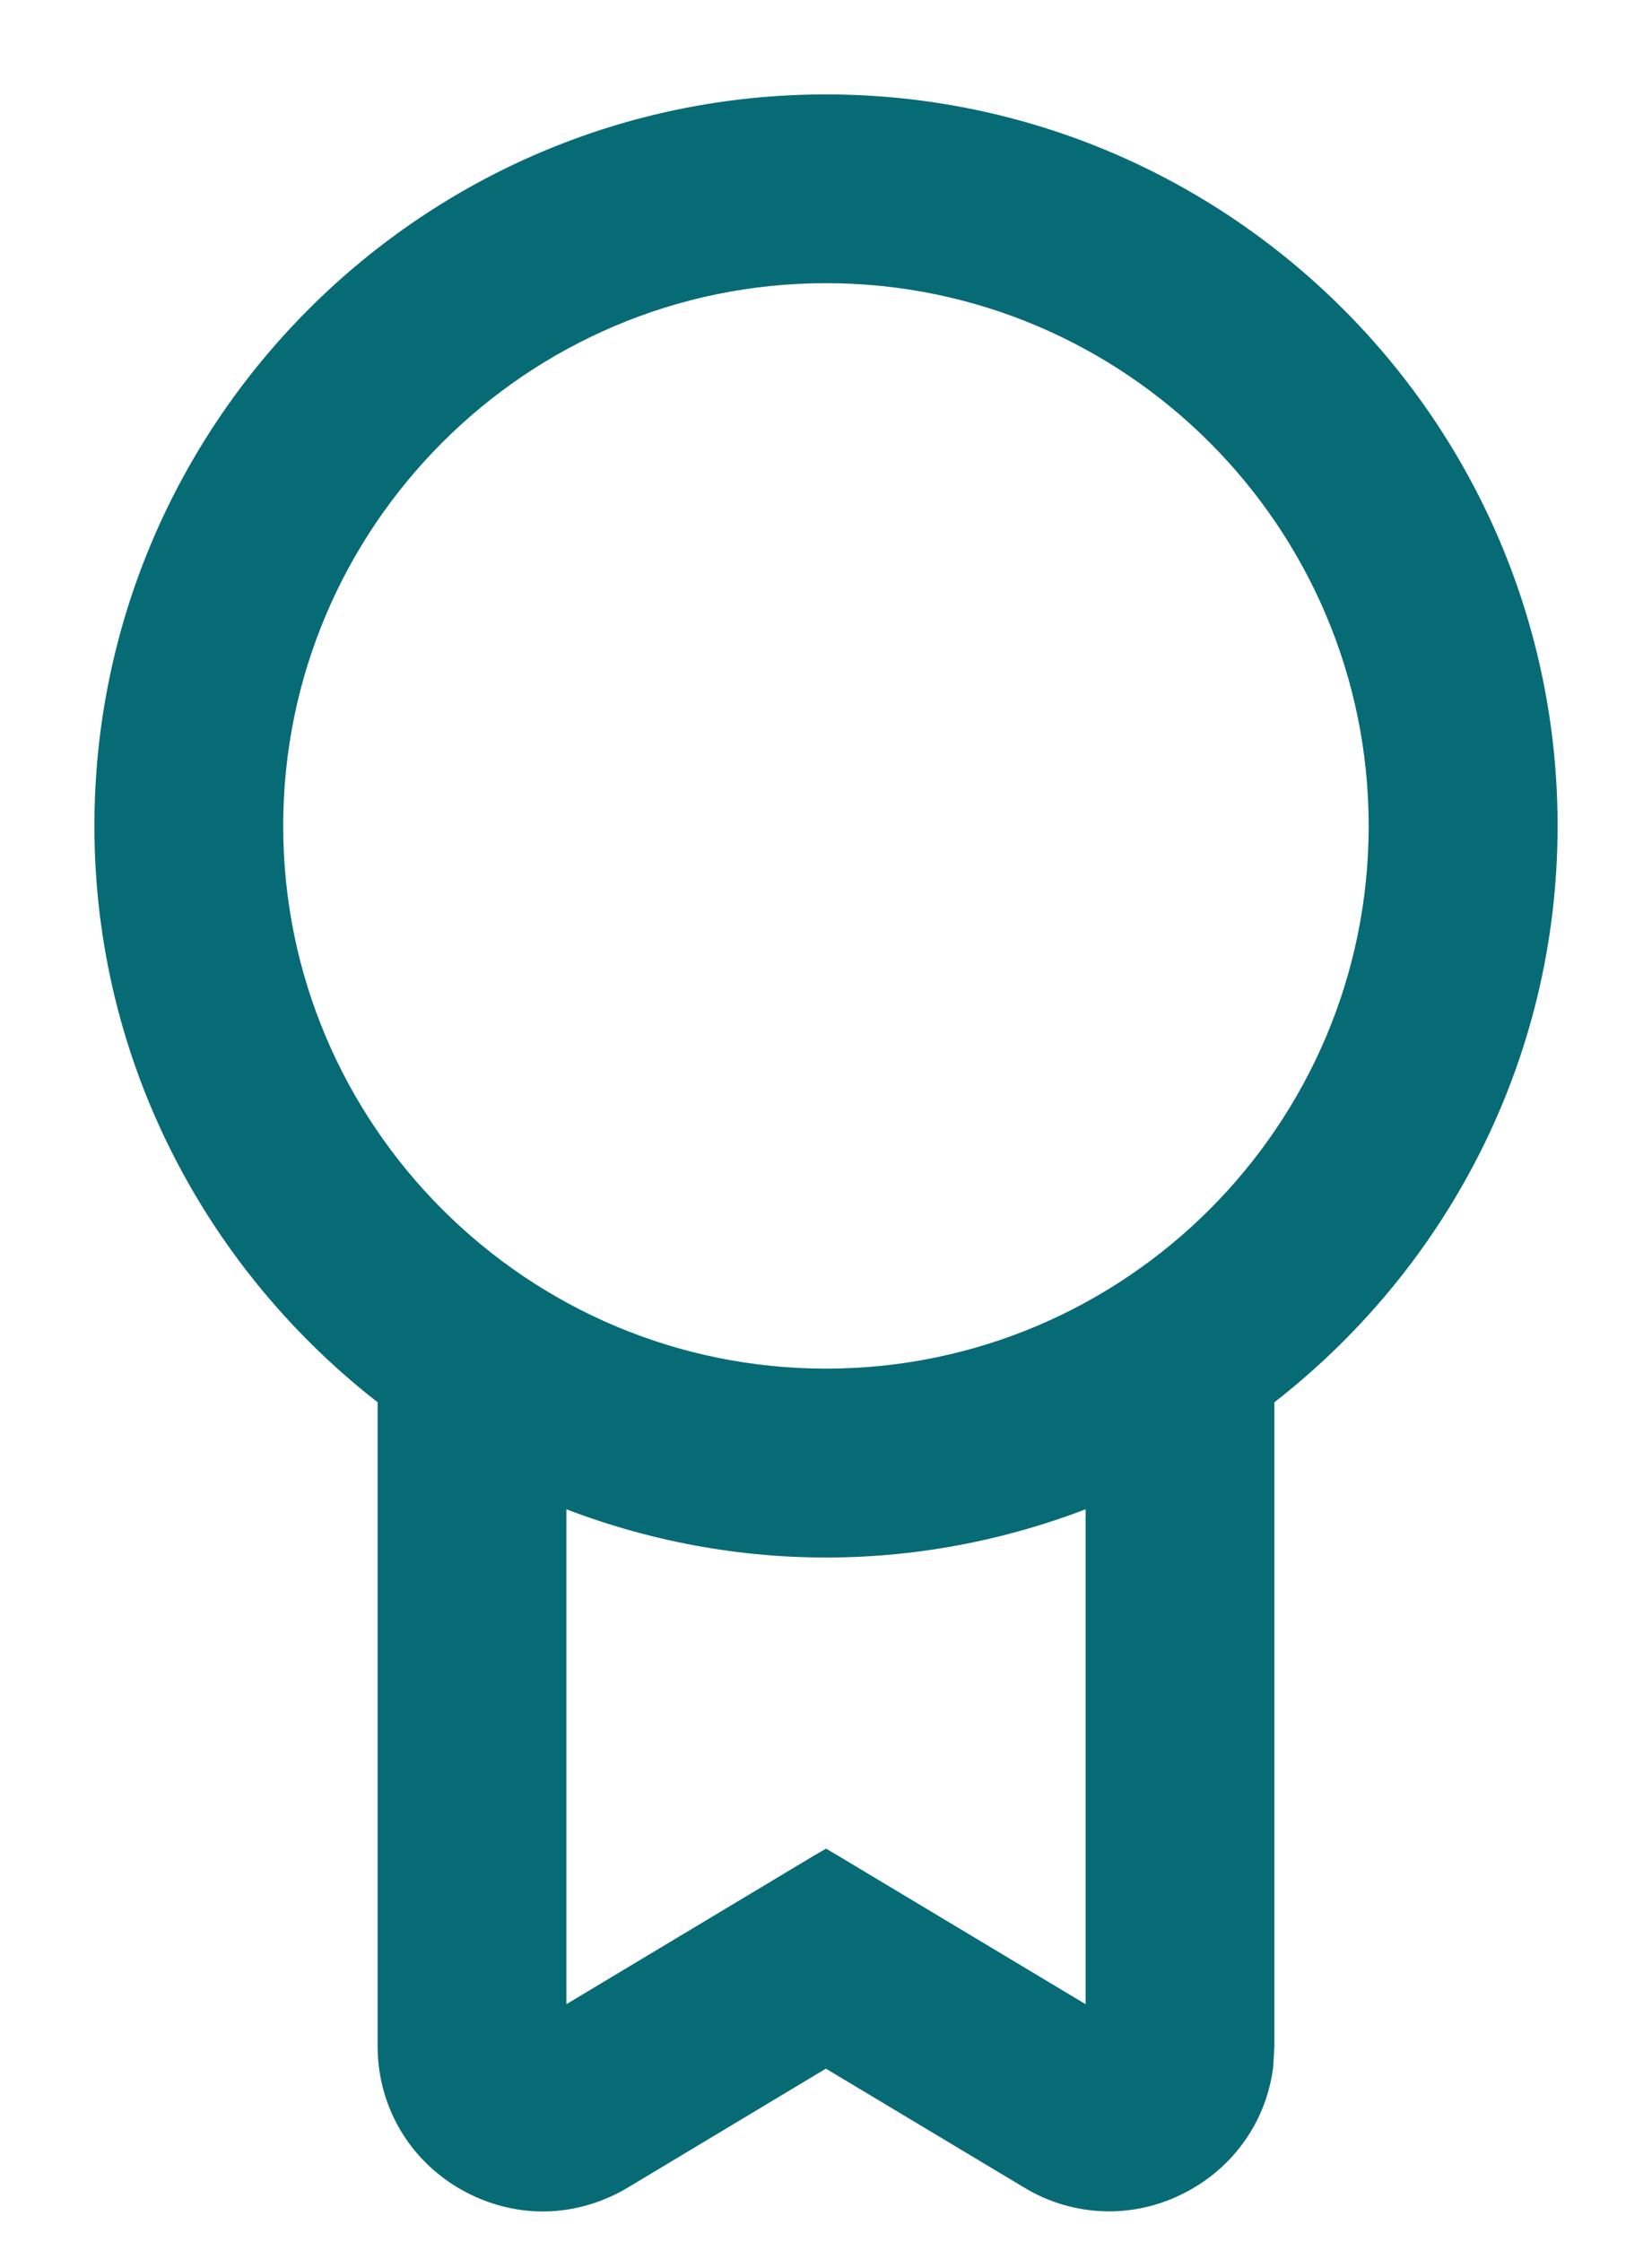
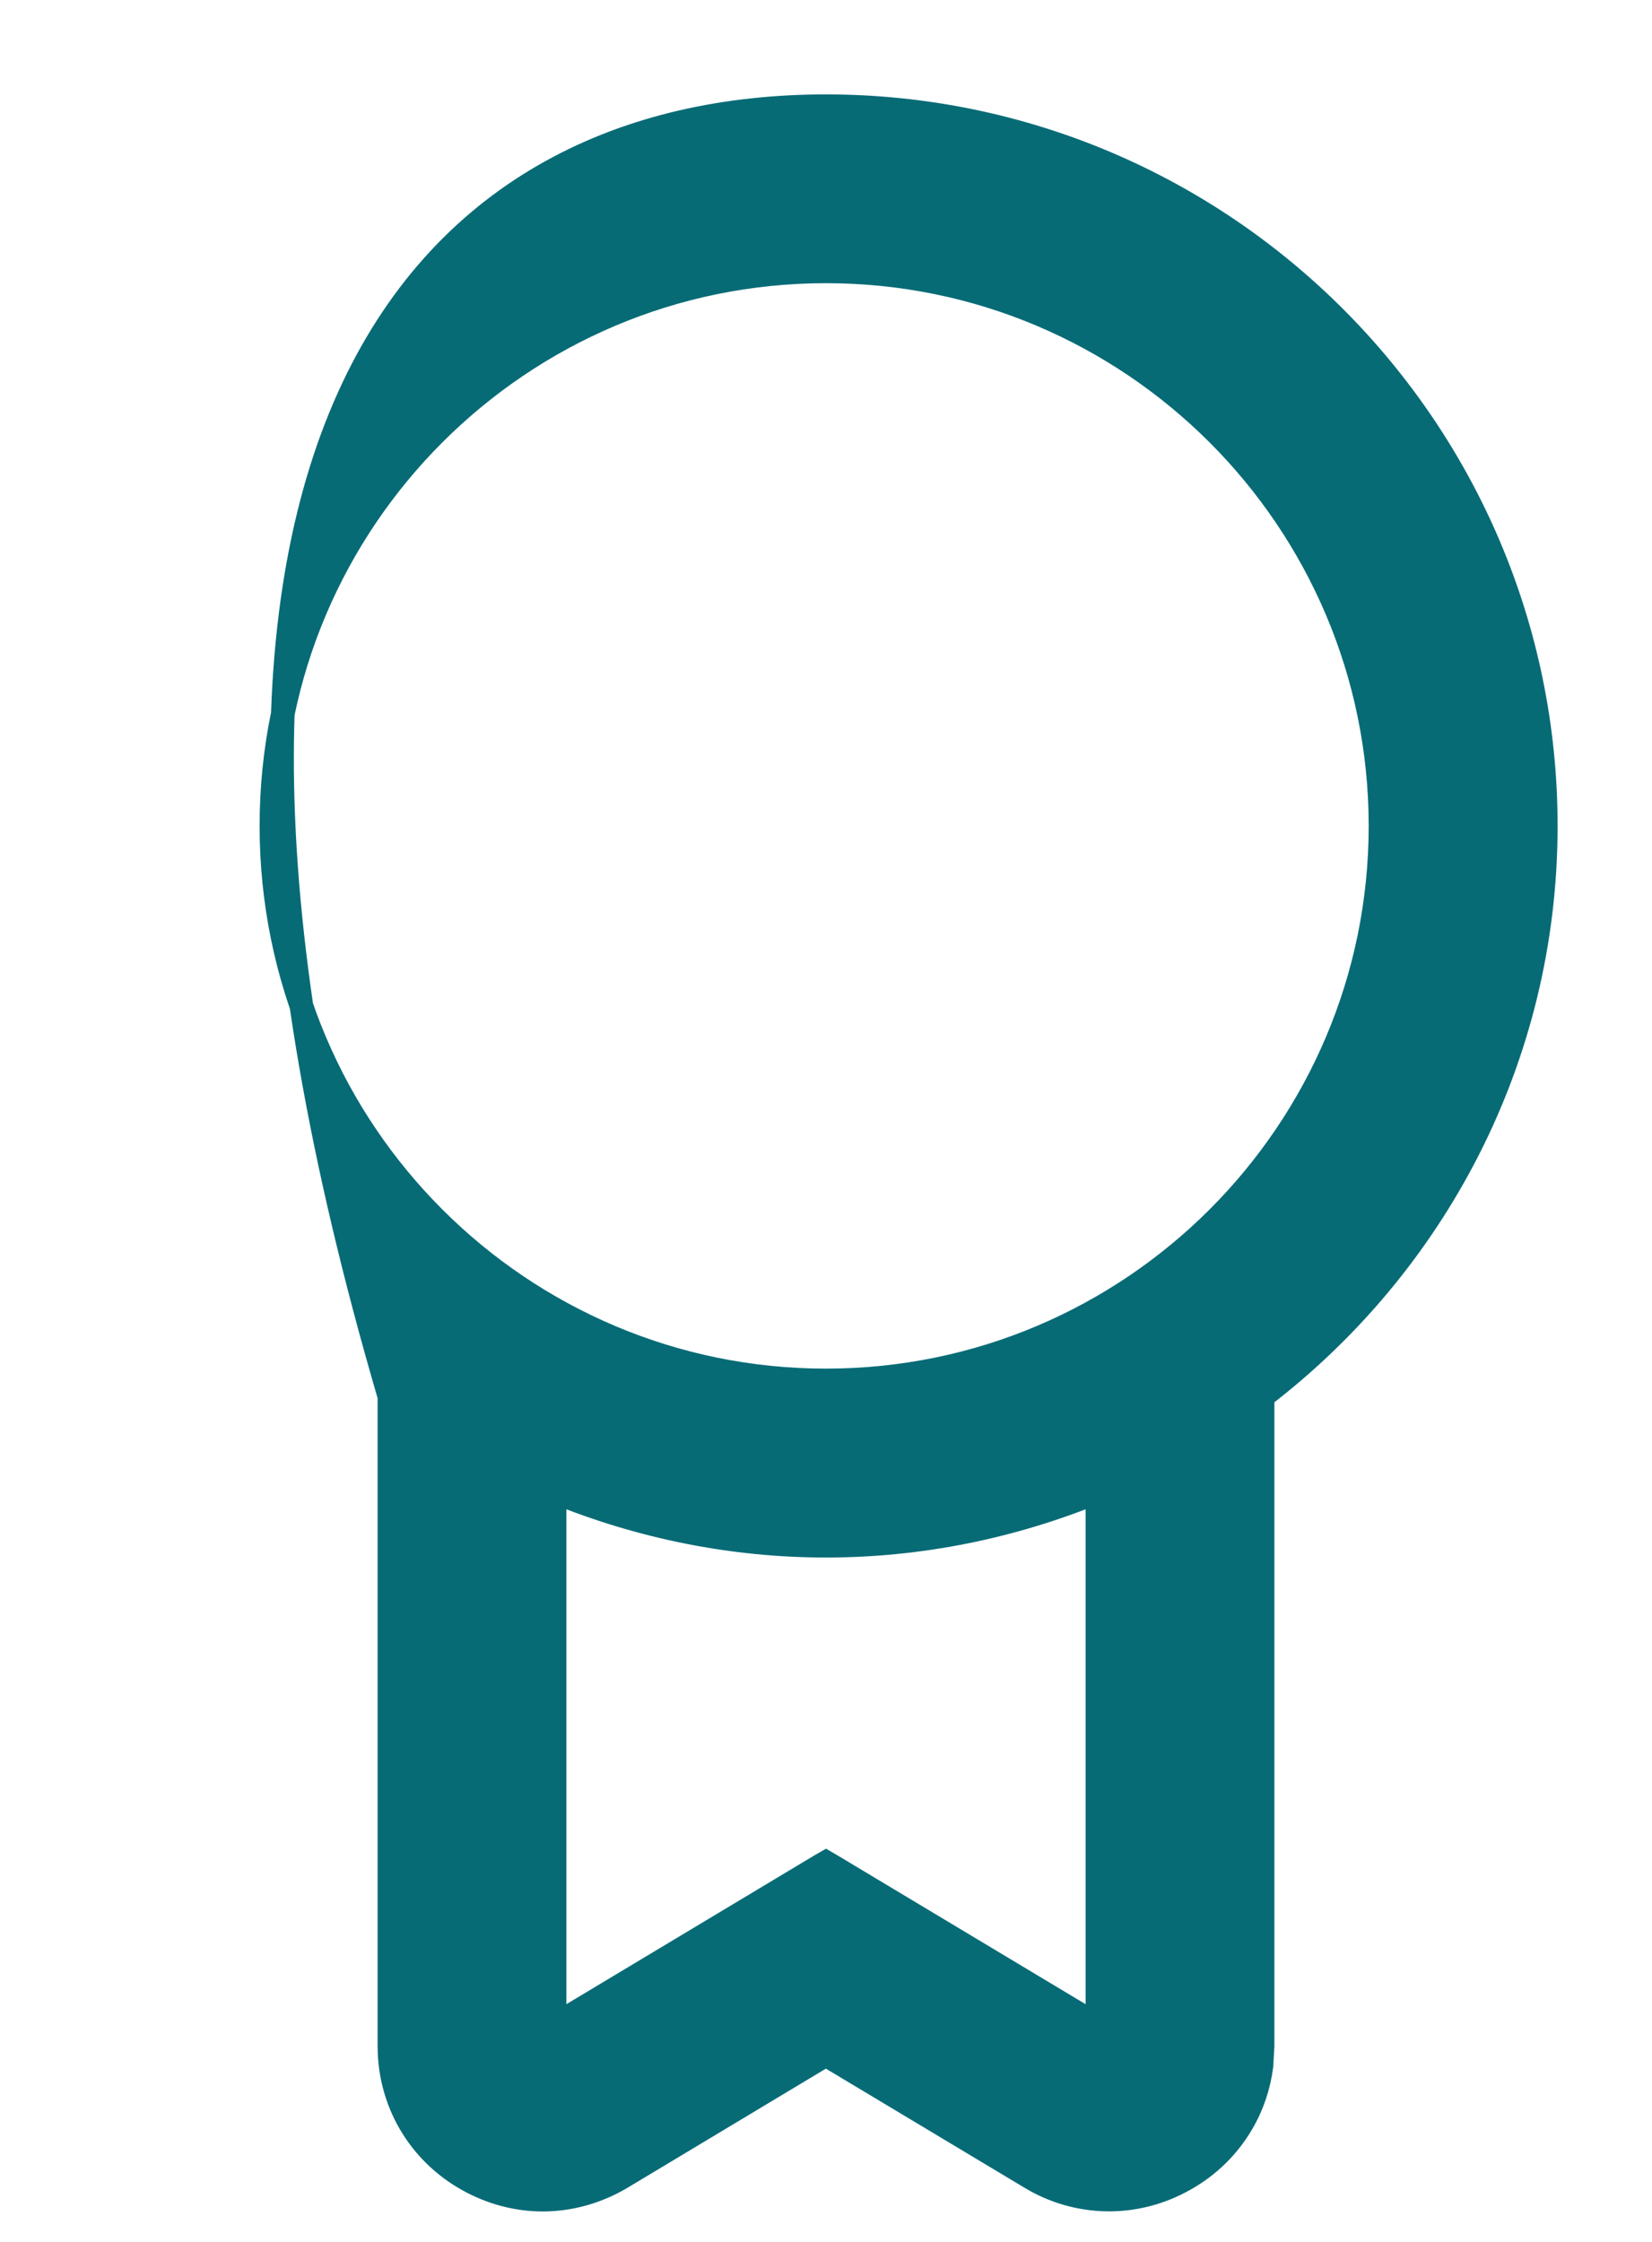
<svg xmlns="http://www.w3.org/2000/svg" width="14" height="19" viewBox="0 0 14 19" fill="none">
-   <path d="M7 0.9C10.363 0.901 13.1 3.637 13.1 7C13.1 8.971 12.155 10.72 10.7 11.835V17.338L10.69 17.51C10.668 17.68 10.613 17.846 10.525 17.995C10.409 18.194 10.241 18.358 10.04 18.47C9.84 18.584 9.613 18.644 9.383 18.641C9.152 18.638 8.927 18.573 8.73 18.453L6.999 17.415L5.269 18.454C5.061 18.578 4.83 18.642 4.6 18.642C4.38 18.642 4.161 18.584 3.96 18.471C3.547 18.237 3.3 17.813 3.3 17.339V11.835C1.846 10.72 0.9 8.971 0.9 7C0.9 3.637 3.637 0.9 7 0.9ZM9.3 12.644C8.57 12.943 7.79 13.1 7 13.1C6.21 13.1 5.43 12.943 4.7 12.644V17.162L6.948 15.813L7 15.783L7.051 15.813L9.3 17.162V12.644ZM7 2.3C4.409 2.3 2.3 4.409 2.3 7C2.3 9.591 4.409 11.699 7 11.699C9.591 11.699 11.699 9.591 11.699 7C11.699 4.409 9.591 2.3 7 2.3Z" fill="#076B76" stroke="#076B76" stroke-width="0.2" />
+   <path d="M7 0.9C10.363 0.901 13.1 3.637 13.1 7C13.1 8.971 12.155 10.72 10.7 11.835V17.338L10.69 17.51C10.668 17.68 10.613 17.846 10.525 17.995C10.409 18.194 10.241 18.358 10.04 18.47C9.84 18.584 9.613 18.644 9.383 18.641C9.152 18.638 8.927 18.573 8.73 18.453L6.999 17.415L5.269 18.454C5.061 18.578 4.83 18.642 4.6 18.642C4.38 18.642 4.161 18.584 3.96 18.471C3.547 18.237 3.3 17.813 3.3 17.339V11.835C0.9 3.637 3.637 0.9 7 0.9ZM9.3 12.644C8.57 12.943 7.79 13.1 7 13.1C6.21 13.1 5.43 12.943 4.7 12.644V17.162L6.948 15.813L7 15.783L7.051 15.813L9.3 17.162V12.644ZM7 2.3C4.409 2.3 2.3 4.409 2.3 7C2.3 9.591 4.409 11.699 7 11.699C9.591 11.699 11.699 9.591 11.699 7C11.699 4.409 9.591 2.3 7 2.3Z" fill="#076B76" stroke="#076B76" stroke-width="0.2" />
</svg>